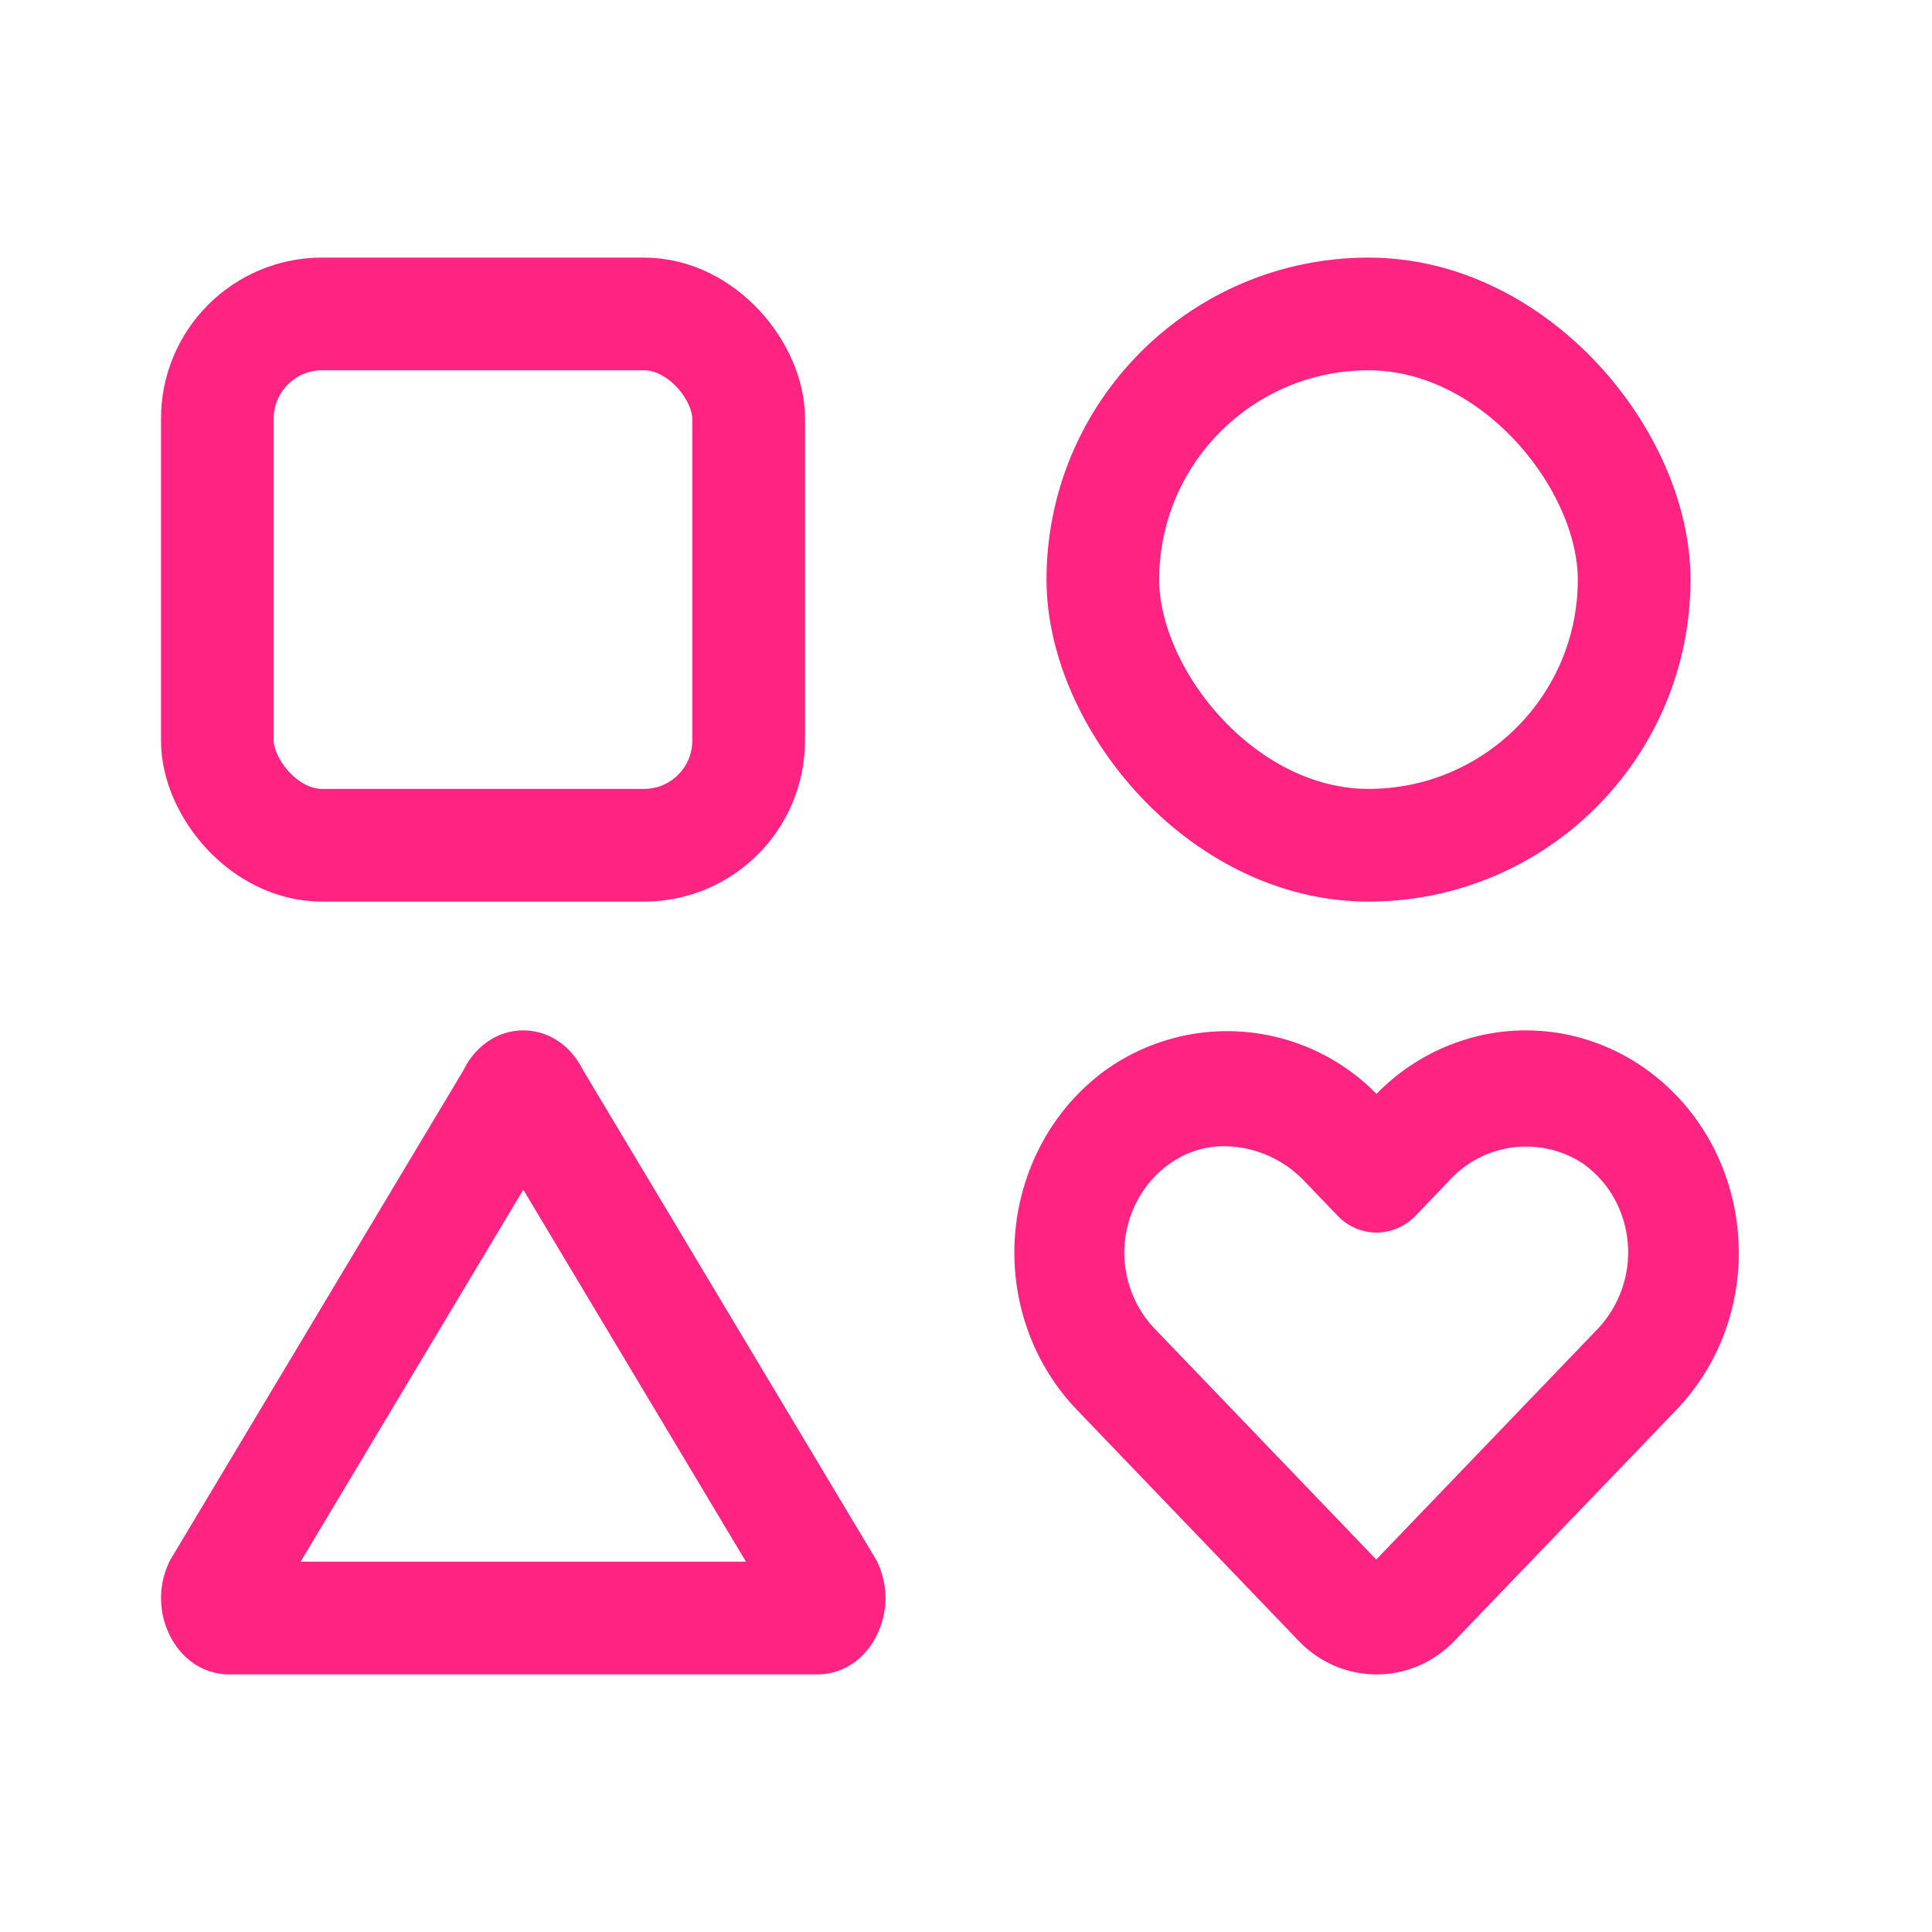
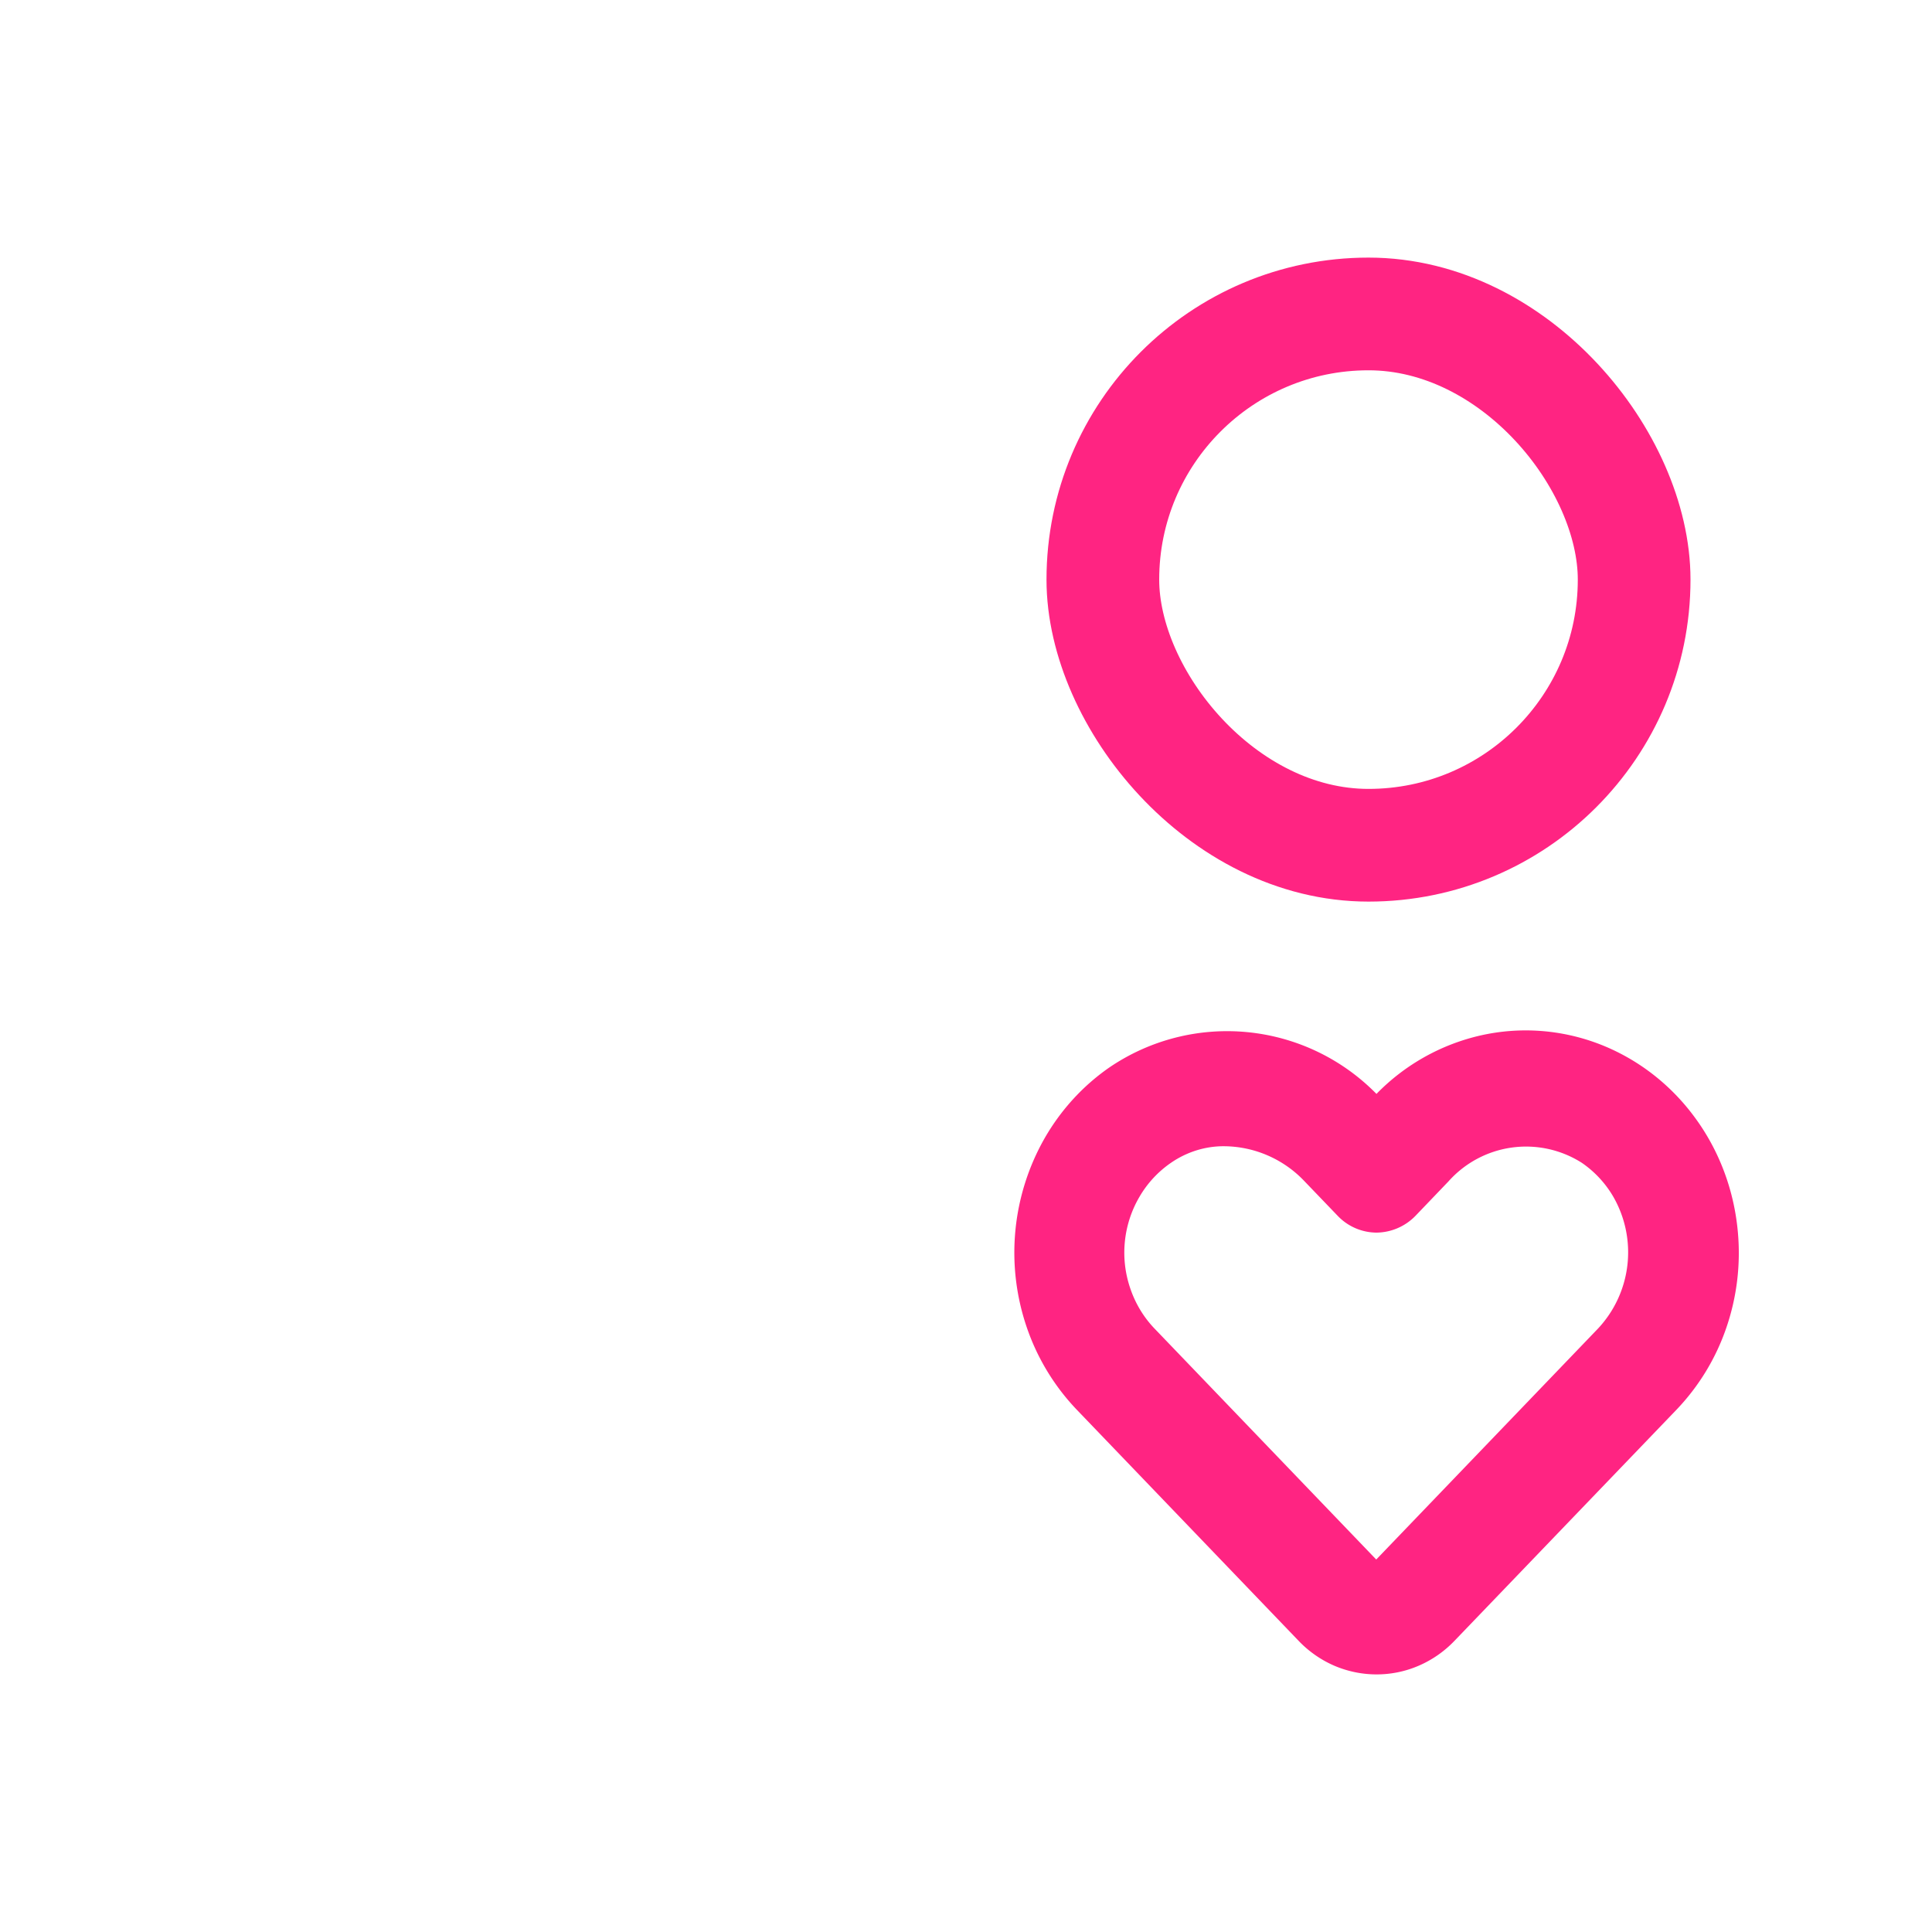
<svg xmlns="http://www.w3.org/2000/svg" width="24" height="24" fill="none">
-   <rect x="2.7" y="3.9" width="6.6" height="6.6" rx="1.3" stroke="#FF2482" stroke-width="1.4" />
  <rect x="13.7" y="3.9" width="6.6" height="6.6" rx="3.3" stroke="#FF2482" stroke-width="1.4" />
-   <path d="m6.63 13.633 3.64 6.08a.34.34 0 0 1-.007.293c-.046.09-.094.094-.108.094h-7.31c-.014 0-.062-.005-.108-.094a.34.34 0 0 1-.007-.292l3.64-6.08.011-.02.01-.02a.197.197 0 0 1 .068-.081.077.077 0 0 1 .041-.013c.012 0 .026.003.041.013.015.009.042.03.067.08l.01.02.012.02Z" stroke="#FF2482" stroke-width="1.4" />
  <path d="M17.1 20.8c-.18 0-.359-.037-.525-.108a1.363 1.363 0 0 1-.444-.31l-2.755-2.87a2.78 2.78 0 0 1-.621-1.023 2.87 2.87 0 0 1 .222-2.35c.201-.35.474-.649.8-.876a2.598 2.598 0 0 1 3.322.326 2.616 2.616 0 0 1 1.296-.727c.49-.11.998-.073 1.468.106.47.18.881.494 1.186.907.306.413.492.907.539 1.427a2.86 2.86 0 0 1-.144 1.195 2.77 2.77 0 0 1-.62 1.017l-2.756 2.869a1.362 1.362 0 0 1-.444.309 1.315 1.315 0 0 1-.524.108Zm-1.887-6.561c-.237-.003-.47.07-.667.206a1.312 1.312 0 0 0-.391.422 1.371 1.371 0 0 0-.114 1.139c.063.186.165.356.3.497l2.755 2.87 2.756-2.87a1.386 1.386 0 0 0 .19-1.635 1.31 1.31 0 0 0-.392-.423 1.29 1.29 0 0 0-1.655.229l-.41.428a.685.685 0 0 1-.485.21.672.672 0 0 1-.484-.21l-.411-.428a1.388 1.388 0 0 0-.992-.435Z" fill="#FF2482" />
</svg>